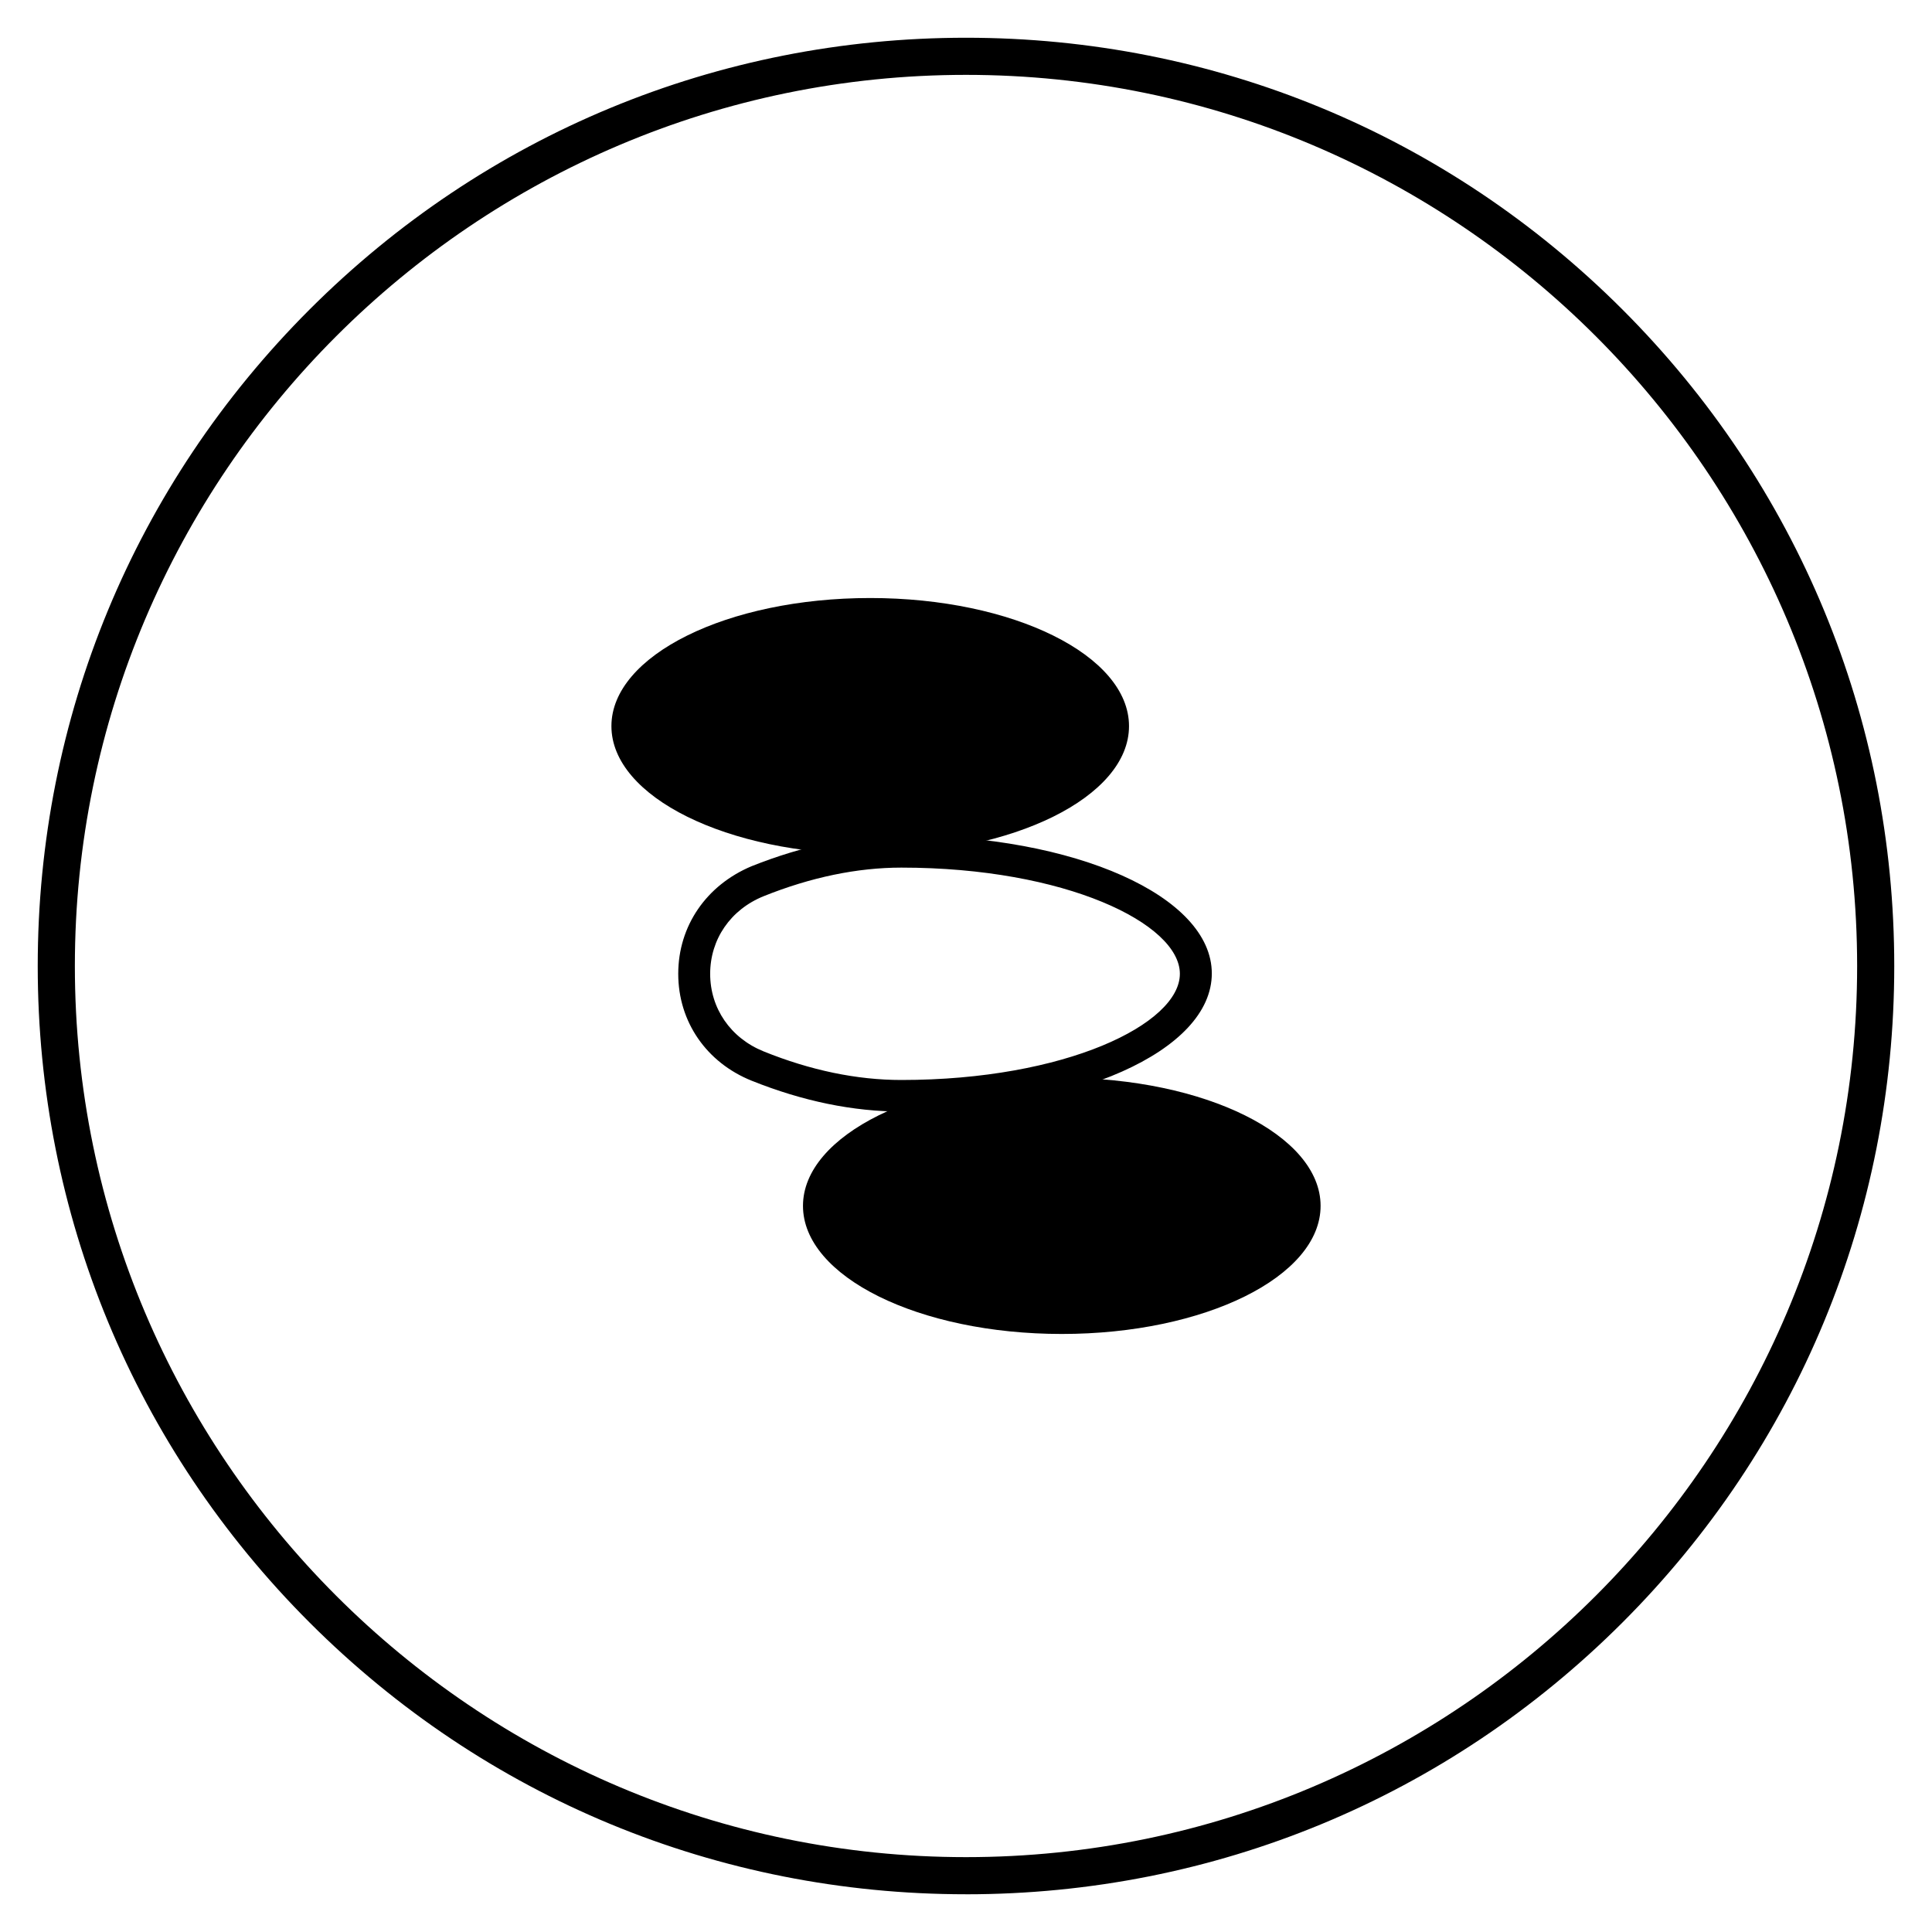
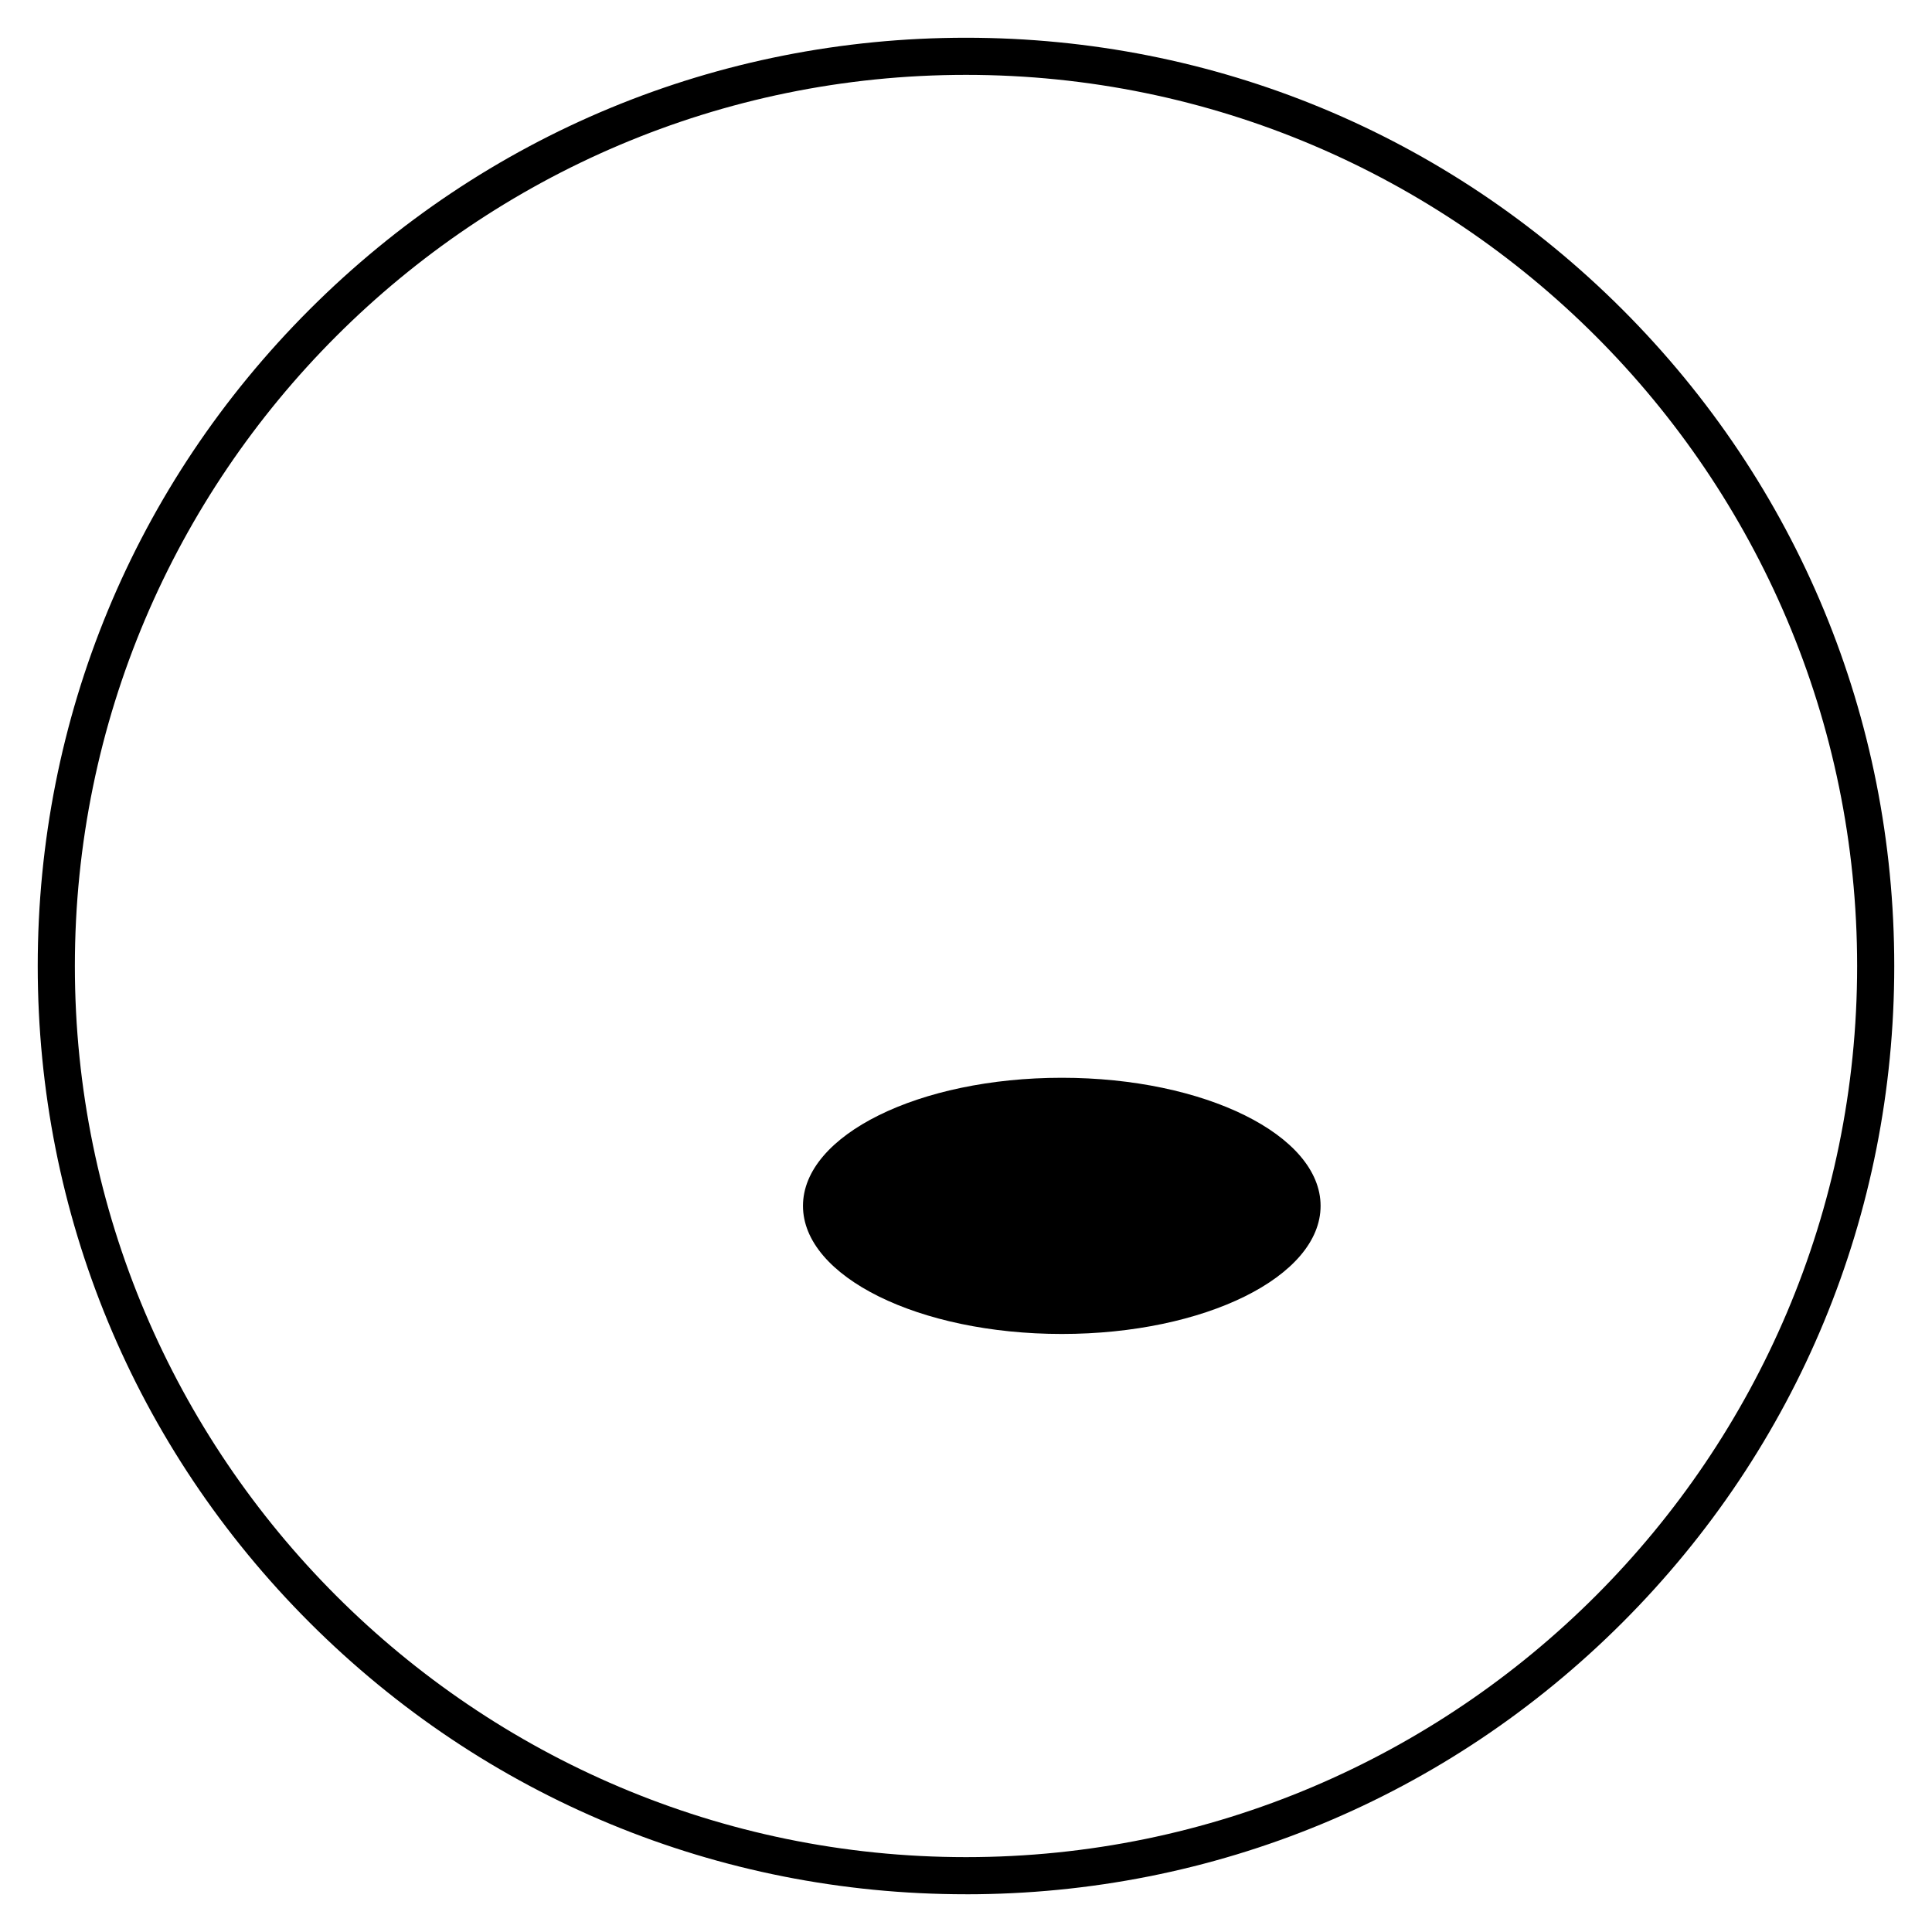
<svg xmlns="http://www.w3.org/2000/svg" fill="#000000" width="800px" height="800px" version="1.1" viewBox="144 144 512 512">
  <g>
-     <path d="m323.74 402.07c0 12.695 7.477 23.52 19.484 28.34 13.48 5.41 26.863 8.168 39.754 8.168 46.051 0 82.164-16.039 82.164-36.605 0-20.469-36.113-36.605-82.164-36.605-12.891 0-26.176 2.754-39.754 8.168-12.008 5.016-19.484 15.84-19.484 28.535zm8.461 0c0-9.152 5.41-17.023 14.168-20.566 12.496-5.019 24.797-7.578 36.508-7.578 43.492 0 73.801 14.859 73.801 28.141 0 13.285-30.309 28.141-73.801 28.141-11.809 0-24.109-2.559-36.508-7.578-8.754-3.535-14.168-11.41-14.168-20.559z" />
    <path d="m493.97 463.57c0 18.746-30.707 33.945-68.586 33.945-37.879 0-68.586-15.199-68.586-33.945 0-18.75 30.707-33.949 68.586-33.949 37.879 0 68.586 15.199 68.586 33.949" />
-     <path d="m443.2 336.43c0 18.746-30.707 33.945-68.586 33.945-37.875 0-68.582-15.199-68.582-33.945 0-18.75 30.707-33.949 68.582-33.949 37.879 0 68.586 15.199 68.586 33.949" />
    <path d="m400 646c-65.73 0-127.53-25.586-173.97-72.027-46.445-46.449-72.031-108.24-72.031-173.97 0-65.734 25.586-127.53 72.031-173.97 46.445-46.445 108.24-72.031 173.97-72.031 65.73 0 127.53 25.586 173.97 72.027 46.441 46.449 72.027 108.24 72.027 173.98 0 65.73-25.586 127.53-72.027 173.97-46.449 46.441-108.24 72.027-173.97 72.027zm0-482.16c-130.18 0-236.16 105.98-236.16 236.16s105.98 236.16 236.16 236.16 236.16-105.98 236.16-236.16c0.004-130.18-105.97-236.16-236.16-236.16z" />
  </g>
</svg>